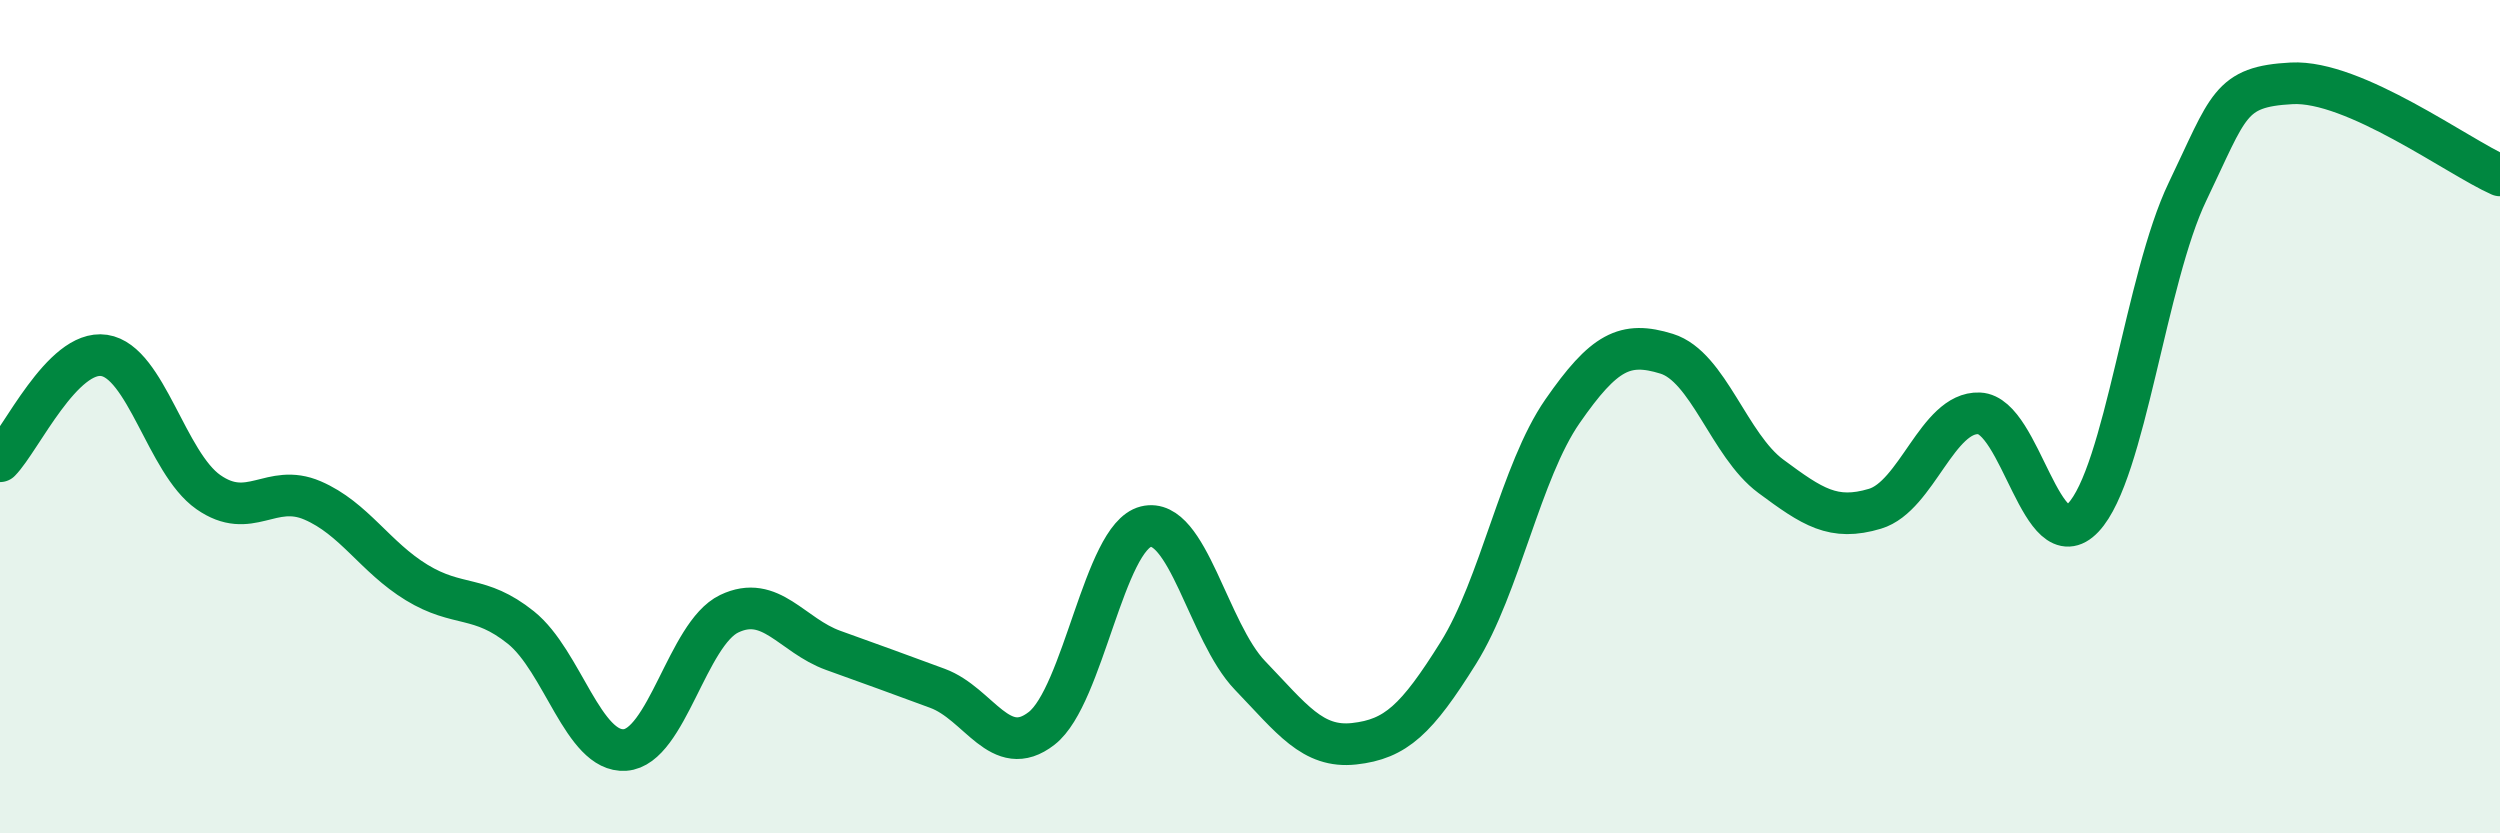
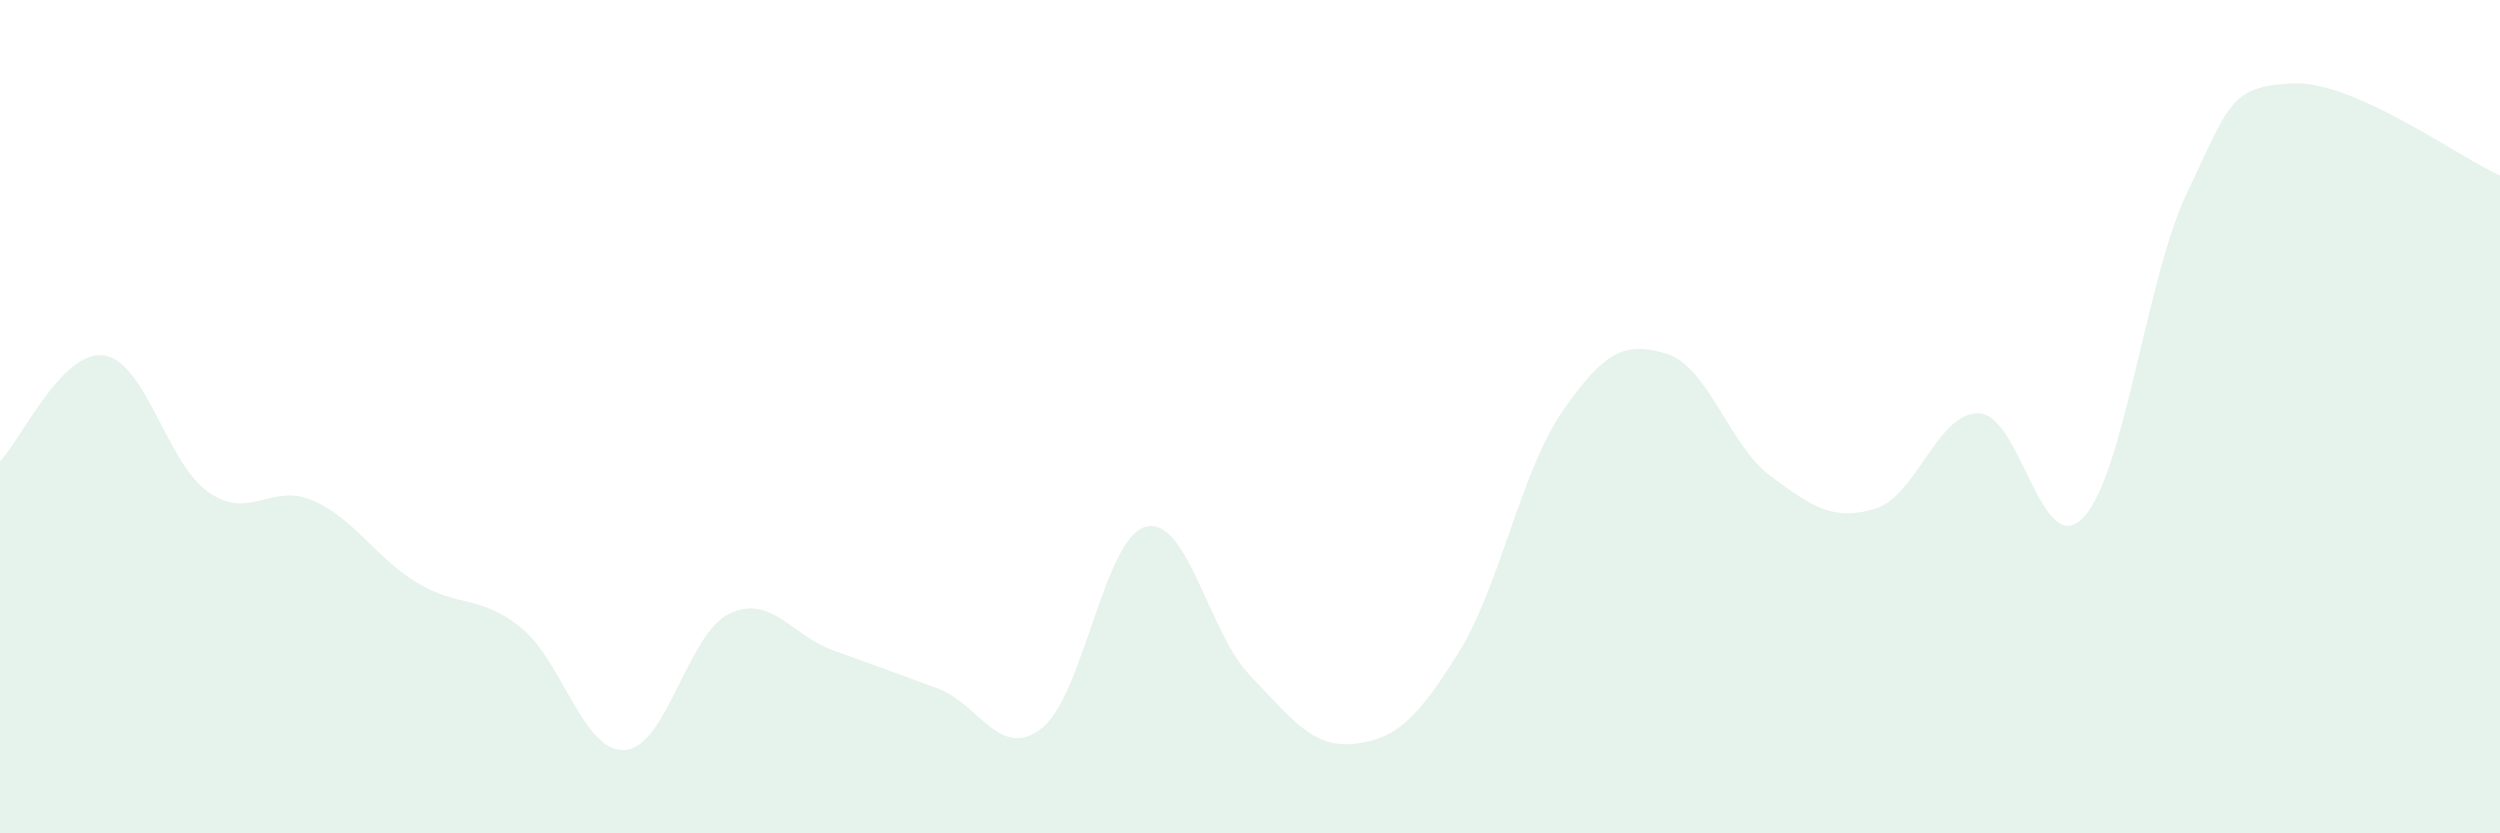
<svg xmlns="http://www.w3.org/2000/svg" width="60" height="20" viewBox="0 0 60 20">
  <path d="M 0,11.07 C 0.5,10.56 1.5,8.38 2.5,8.53 C 3.5,8.68 4,11.11 5,11.81 C 6,12.51 6.5,11.58 7.5,12.01 C 8.5,12.44 9,13.37 10,13.98 C 11,14.59 11.5,14.26 12.5,15.06 C 13.5,15.86 14,18.07 15,18 C 16,17.93 16.5,15.21 17.5,14.73 C 18.5,14.25 19,15.25 20,15.61 C 21,15.97 21.5,16.15 22.5,16.52 C 23.5,16.89 24,18.26 25,17.48 C 26,16.7 26.5,12.89 27.5,12.64 C 28.5,12.39 29,15.17 30,16.21 C 31,17.25 31.5,17.96 32.5,17.85 C 33.5,17.74 34,17.27 35,15.67 C 36,14.07 36.5,11.31 37.5,9.87 C 38.5,8.43 39,8.18 40,8.49 C 41,8.8 41.5,10.69 42.5,11.43 C 43.5,12.17 44,12.51 45,12.21 C 46,11.91 46.5,9.88 47.5,9.92 C 48.5,9.96 49,13.48 50,12.42 C 51,11.36 51.5,6.68 52.5,4.6 C 53.5,2.52 53.5,2.08 55,2 C 56.5,1.92 59,3.77 60,4.21L60 20L0 20Z" fill="#008740" opacity="0.1" stroke-linecap="round" stroke-linejoin="round" />
-   <path d="M 0,11.07 C 0.5,10.56 1.5,8.38 2.5,8.53 C 3.5,8.68 4,11.11 5,11.81 C 6,12.51 6.5,11.58 7.5,12.01 C 8.5,12.44 9,13.37 10,13.98 C 11,14.59 11.5,14.26 12.5,15.06 C 13.5,15.86 14,18.07 15,18 C 16,17.93 16.5,15.21 17.5,14.73 C 18.5,14.25 19,15.25 20,15.61 C 21,15.97 21.5,16.15 22.5,16.52 C 23.5,16.89 24,18.26 25,17.48 C 26,16.7 26.5,12.89 27.5,12.64 C 28.5,12.39 29,15.17 30,16.21 C 31,17.25 31.5,17.96 32.5,17.85 C 33.5,17.74 34,17.27 35,15.67 C 36,14.07 36.5,11.31 37.5,9.87 C 38.5,8.43 39,8.18 40,8.49 C 41,8.8 41.5,10.69 42.5,11.43 C 43.5,12.17 44,12.51 45,12.21 C 46,11.91 46.5,9.88 47.5,9.92 C 48.5,9.96 49,13.48 50,12.42 C 51,11.36 51.5,6.68 52.5,4.6 C 53.5,2.52 53.5,2.08 55,2 C 56.5,1.92 59,3.77 60,4.21" stroke="#008740" stroke-width="1" fill="none" stroke-linecap="round" stroke-linejoin="round" />
</svg>